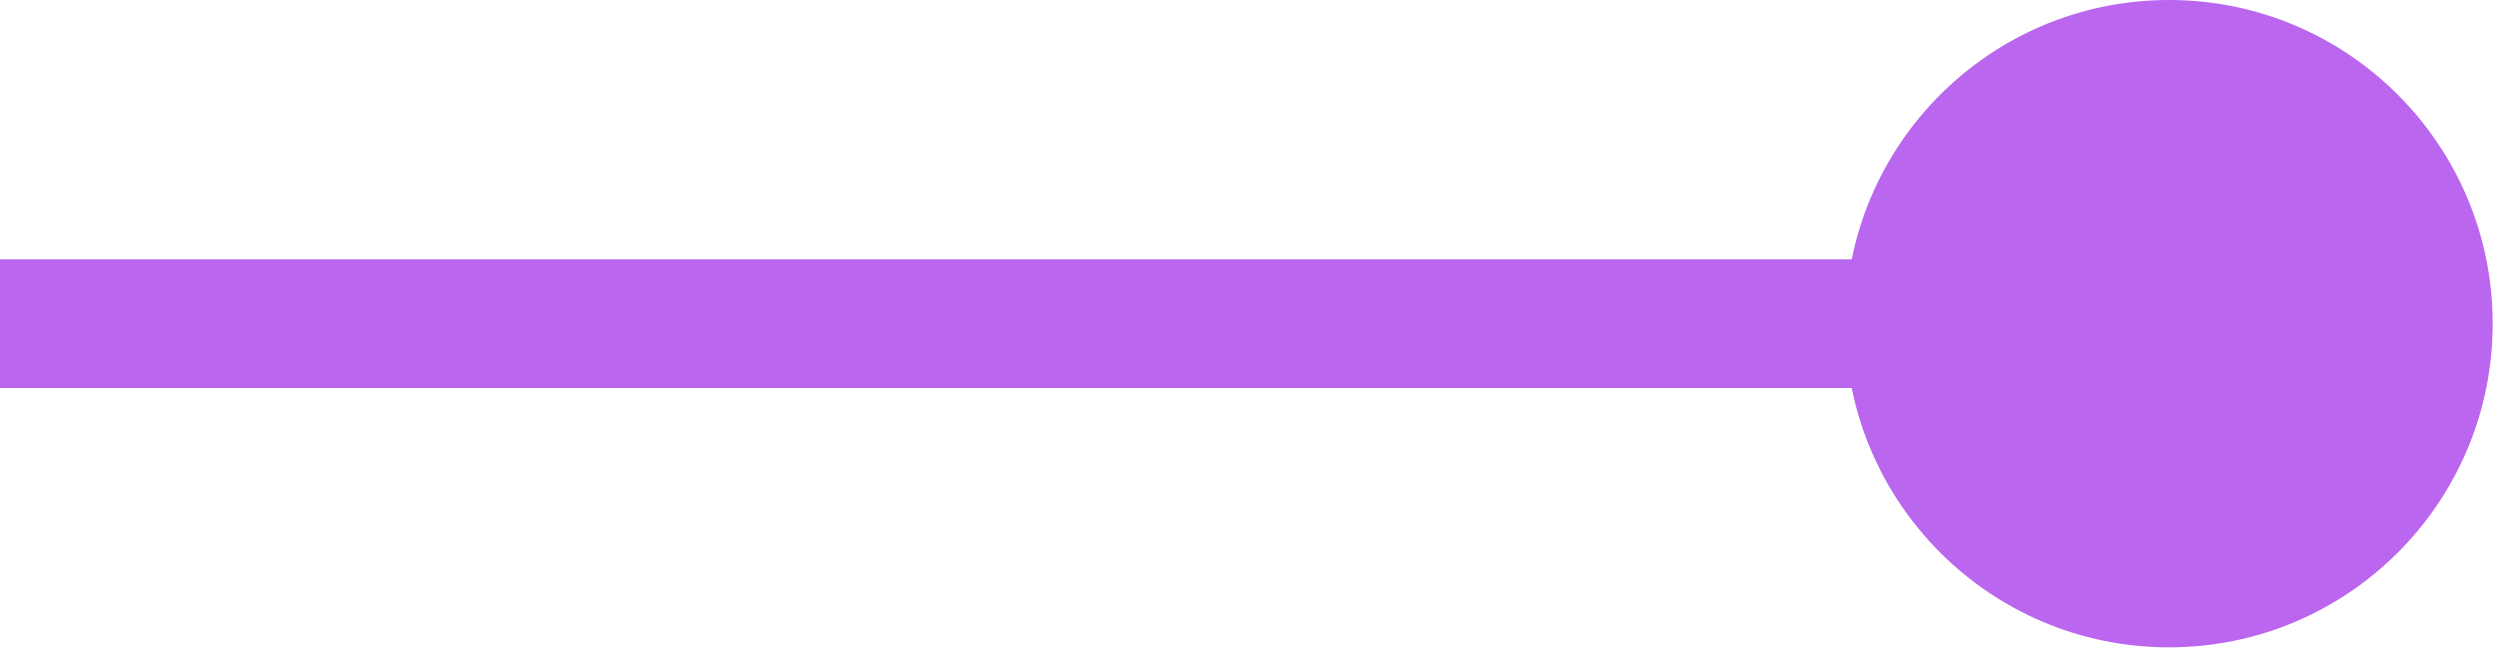
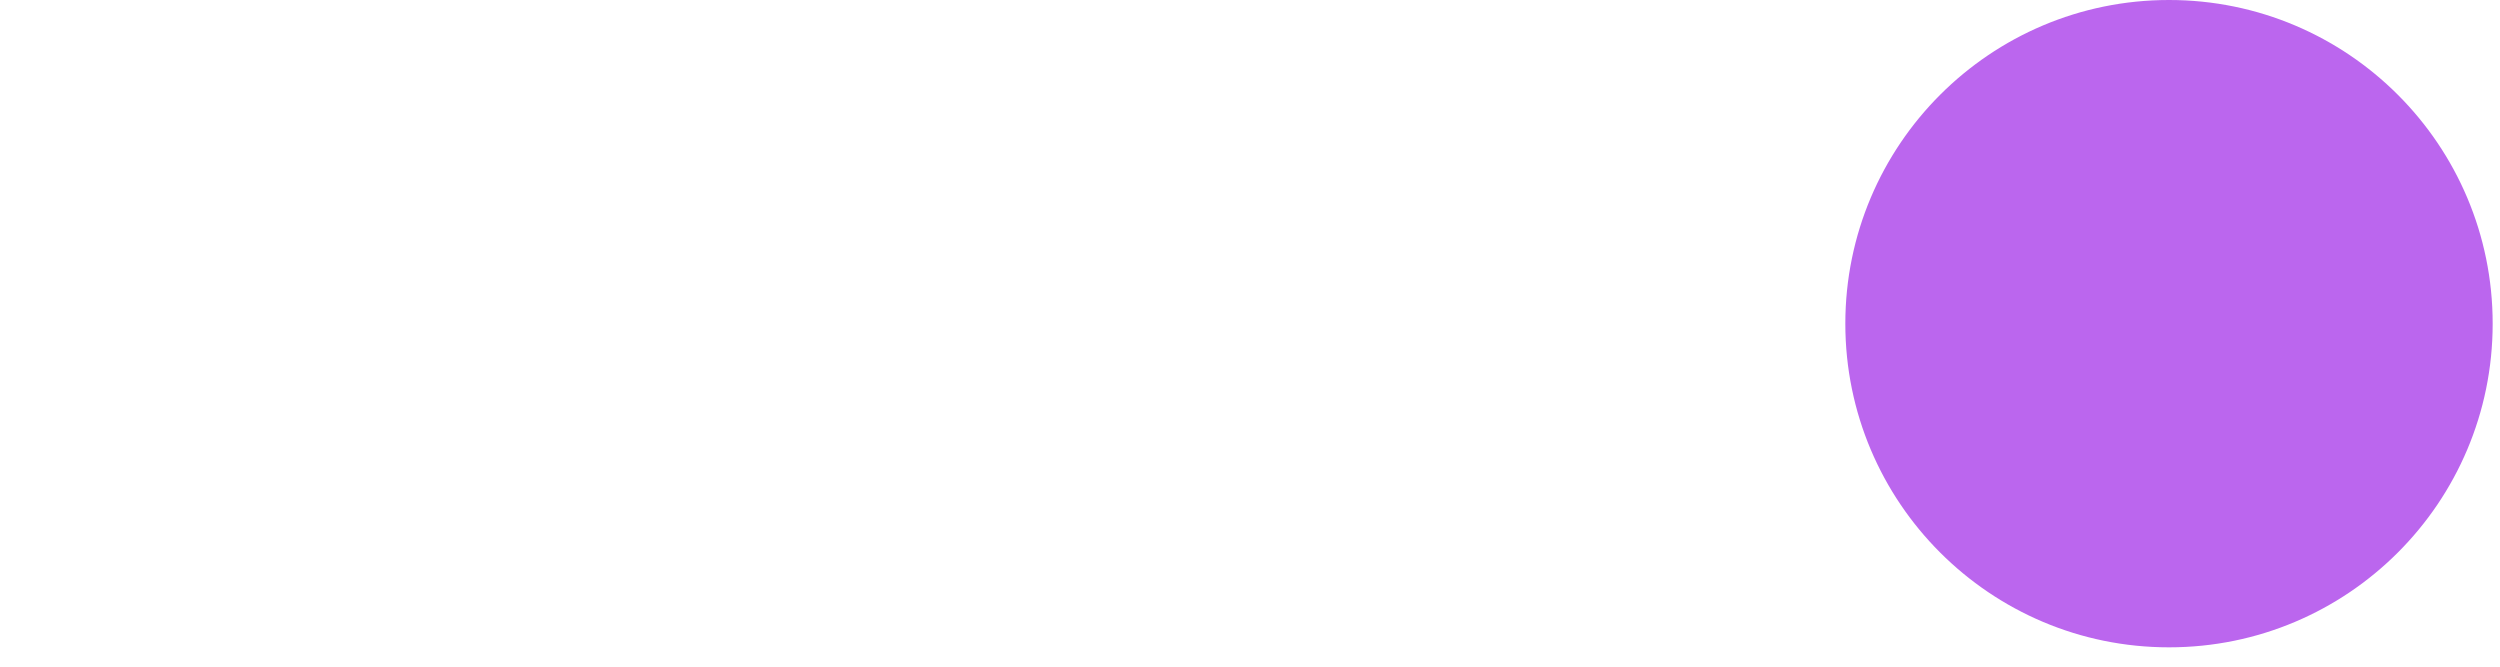
<svg xmlns="http://www.w3.org/2000/svg" width="75px" height="20px" viewBox="0 0 75 20" version="1.1">
  <title>mPurpleLong</title>
  <g id="mPurpleLong" stroke="none" stroke-width="1" fill="none" fill-rule="evenodd">
    <g id="longpurple" transform="translate(-436, 0)">
-       <line x1="9.23" y1="9.71" x2="501.55" y2="9.71" id="Path" stroke="#BB66EE" stroke-width="3.86" />
      <circle id="Oval" fill="#BB66EE" fill-rule="nonzero" cx="501.07" cy="9.71" r="9.71" />
    </g>
  </g>
</svg>